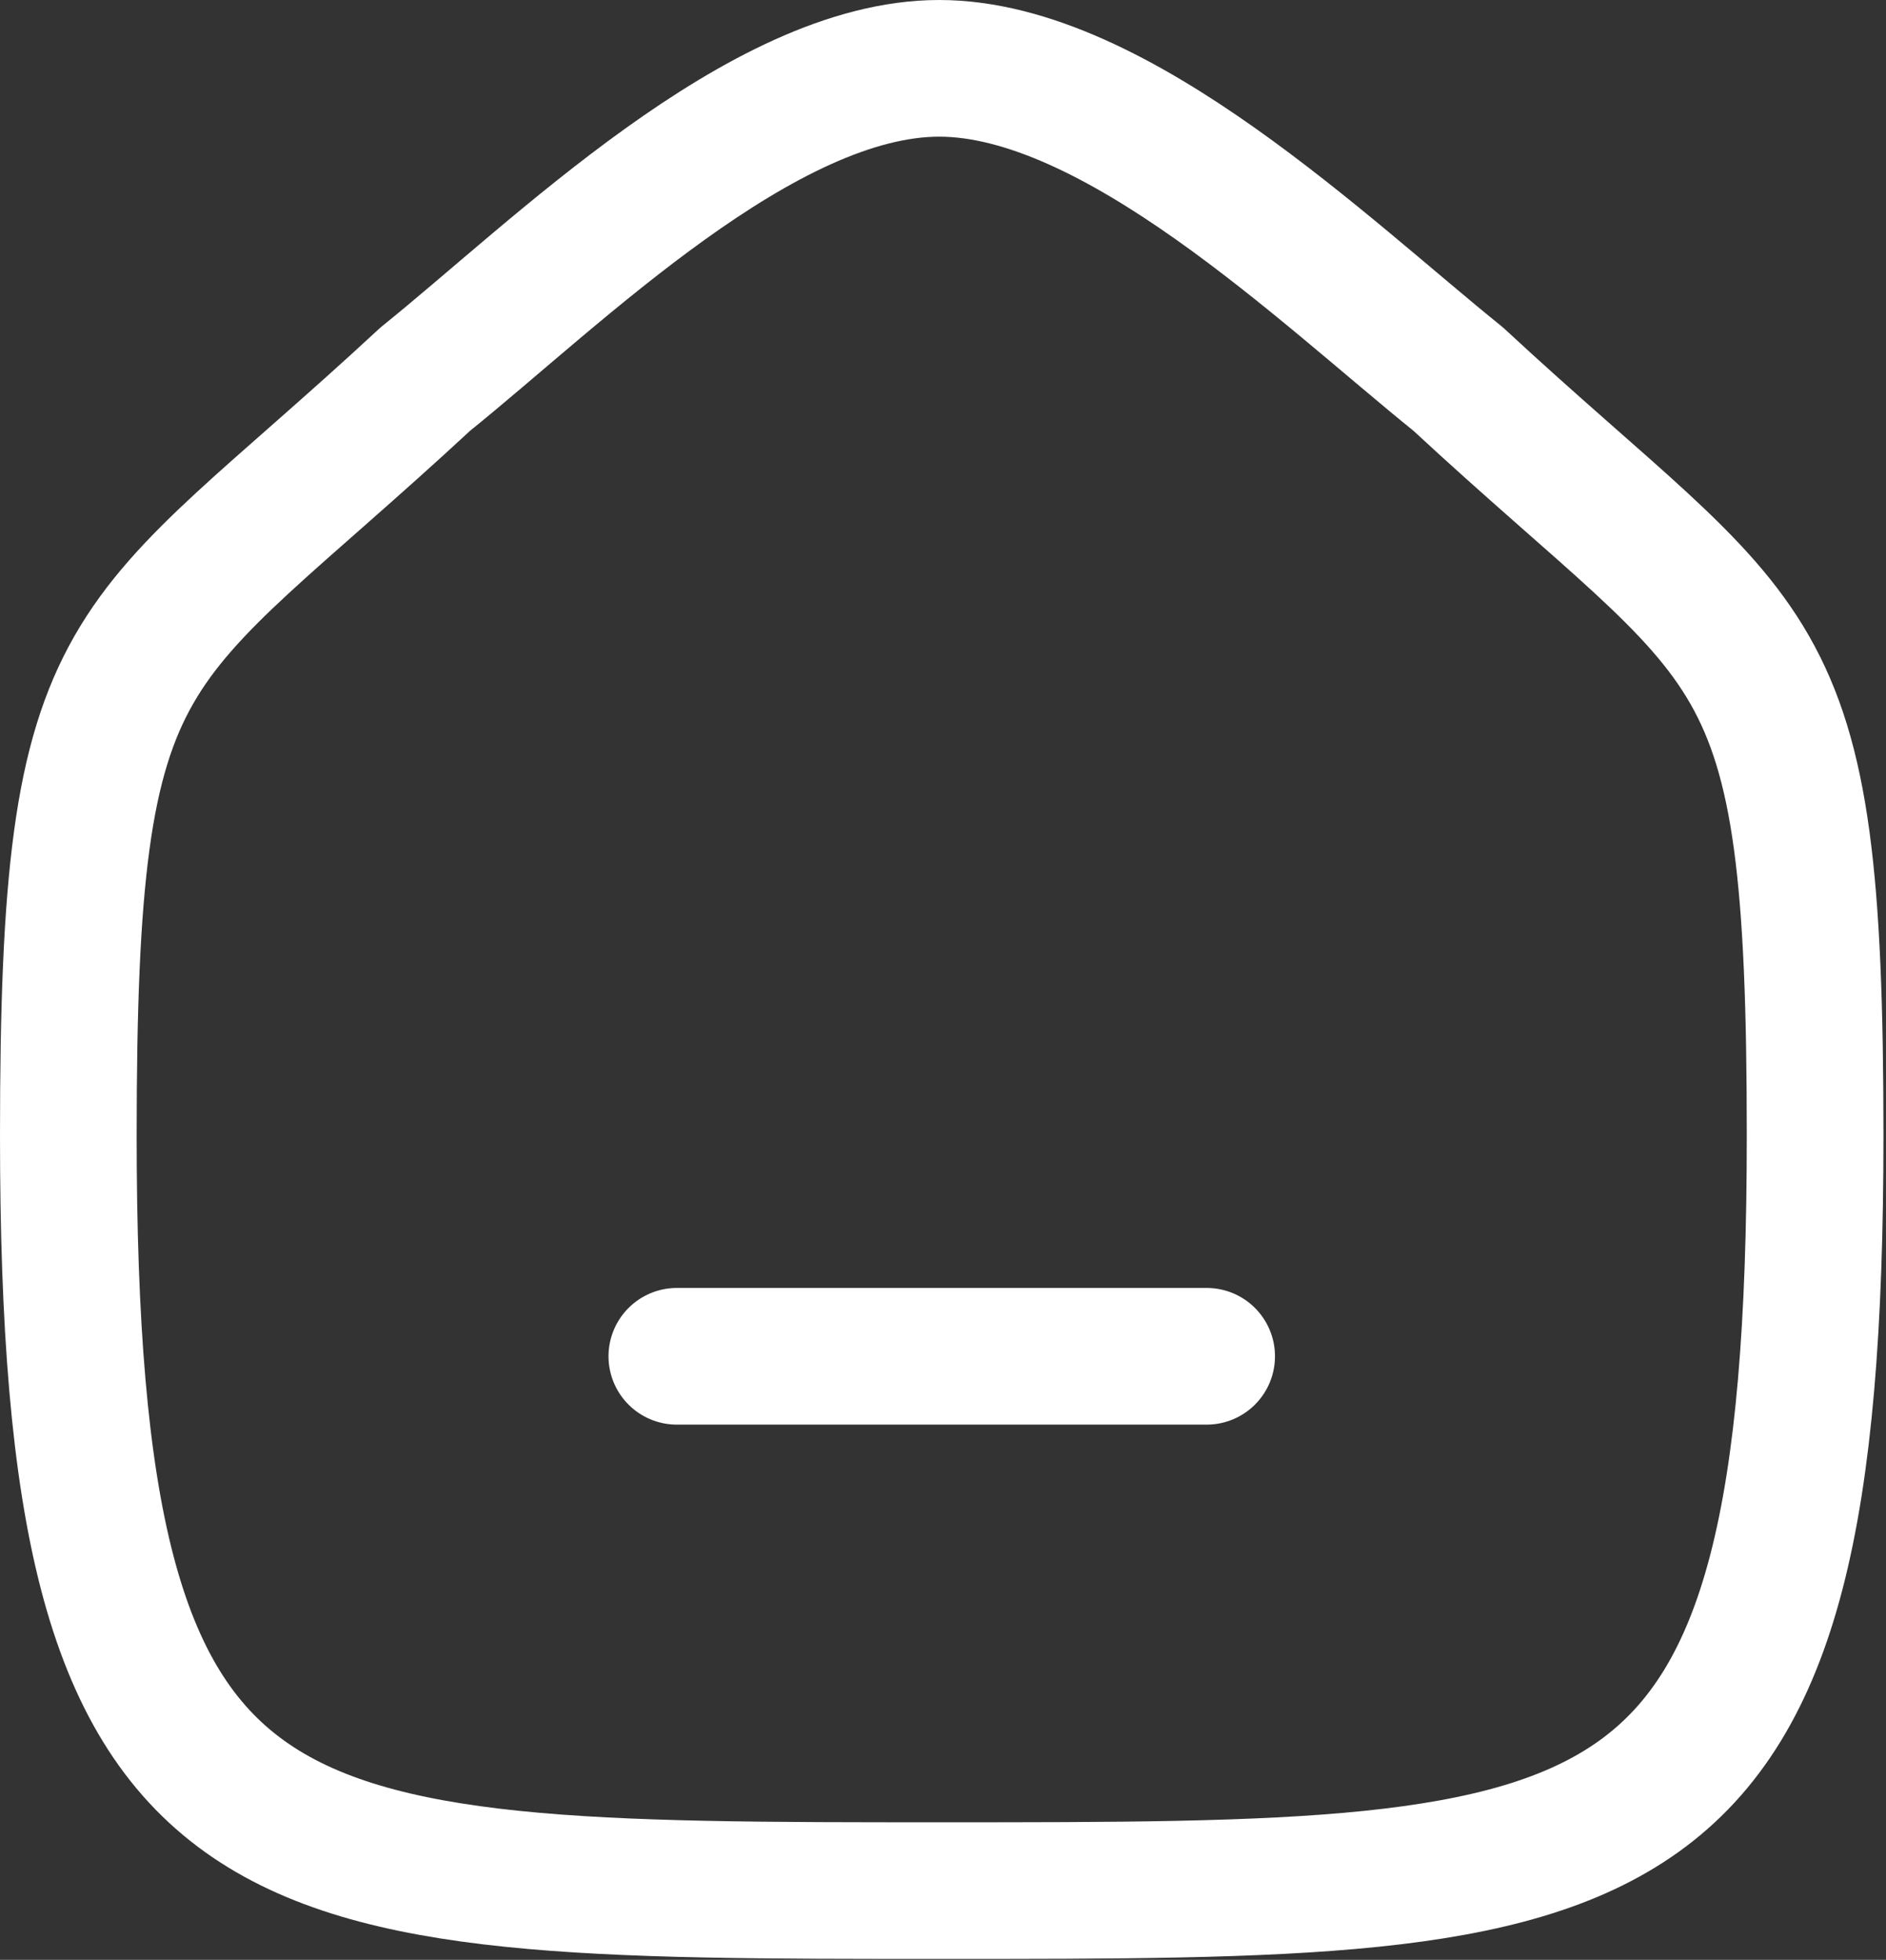
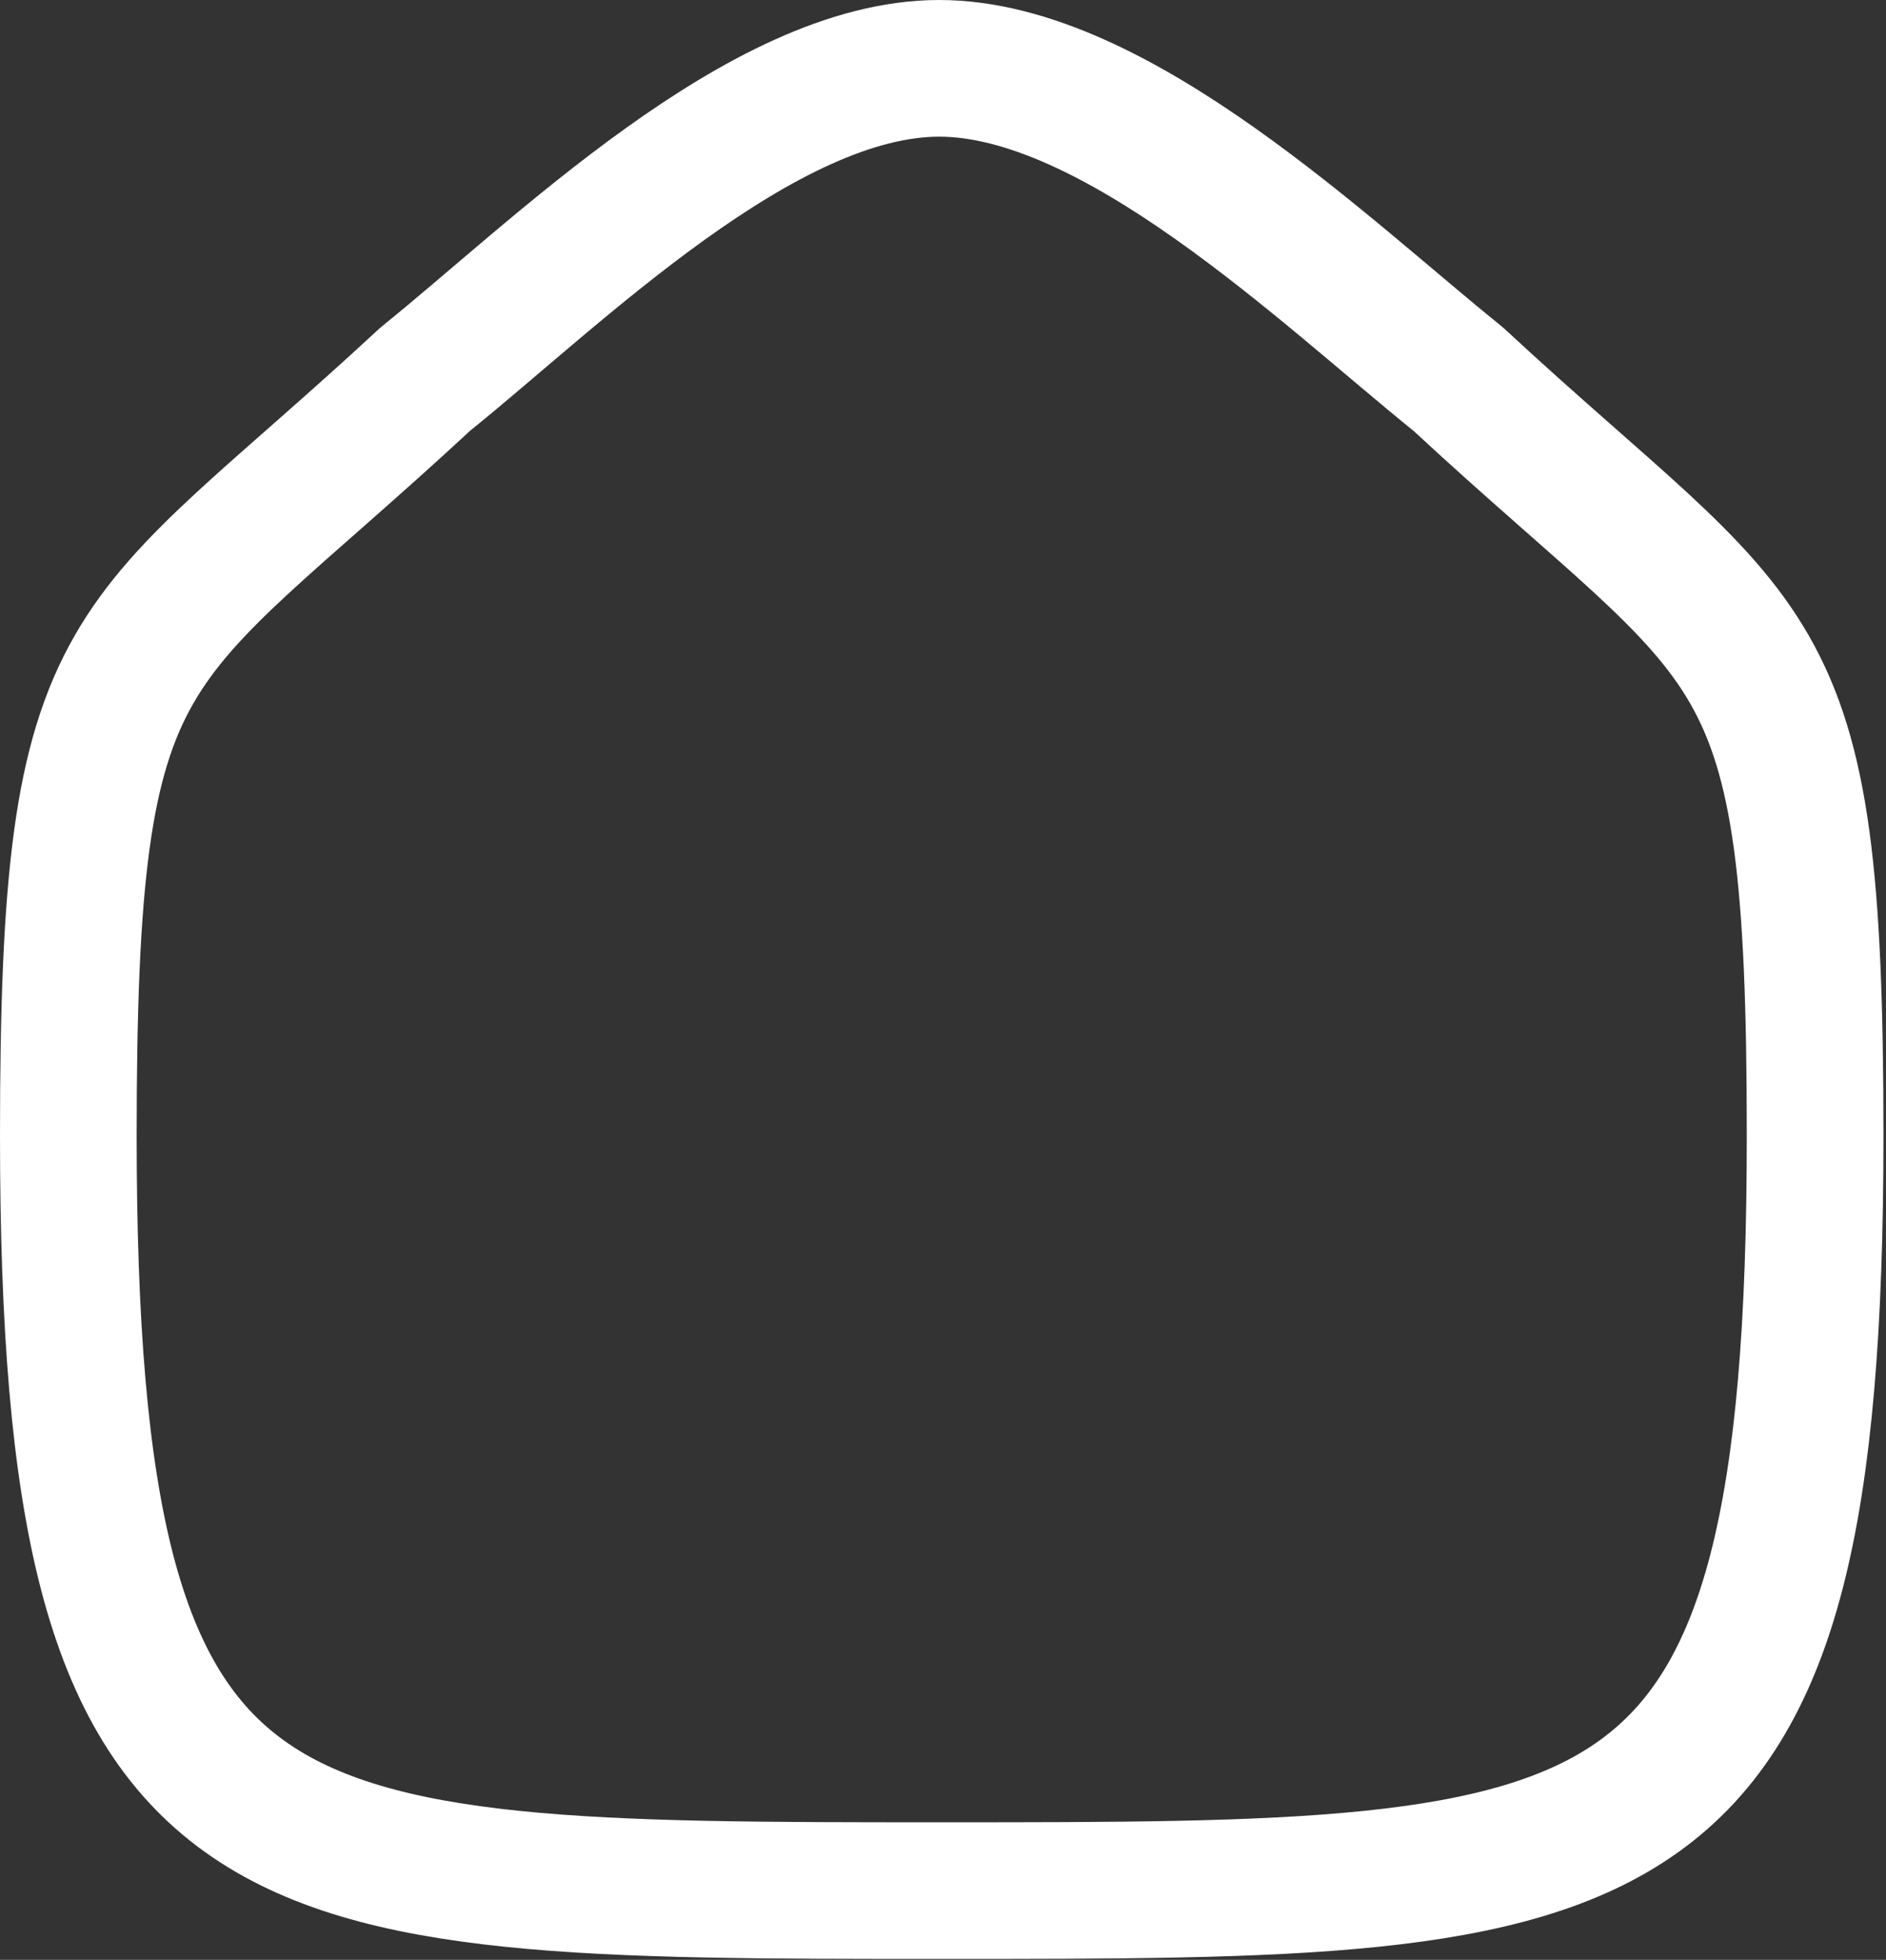
<svg xmlns="http://www.w3.org/2000/svg" width="690" height="717" viewBox="0 0 690 717" fill="none">
  <rect x="0" y="0" width="690" height="717" fill="#333333" stroke="none" />
-   <path d="M247.625 496.184H441.458" stroke="white" stroke-width="50" stroke-linecap="round" stroke-linejoin="round" />
  <path fill-rule="evenodd" clip-rule="evenodd" d="M25 415.433C25 227.733 45.467 240.833 155.633 138.667C203.833 99.867 278.833 25 343.6 25C408.333 25 484.833 99.5 533.467 138.667C643.633 240.833 664.067 227.733 664.067 415.433C664.067 691.667 598.767 691.667 344.533 691.667C90.3 691.667 25 691.667 25 415.433Z" stroke="white" stroke-width="50" stroke-linecap="round" stroke-linejoin="round" />
</svg>